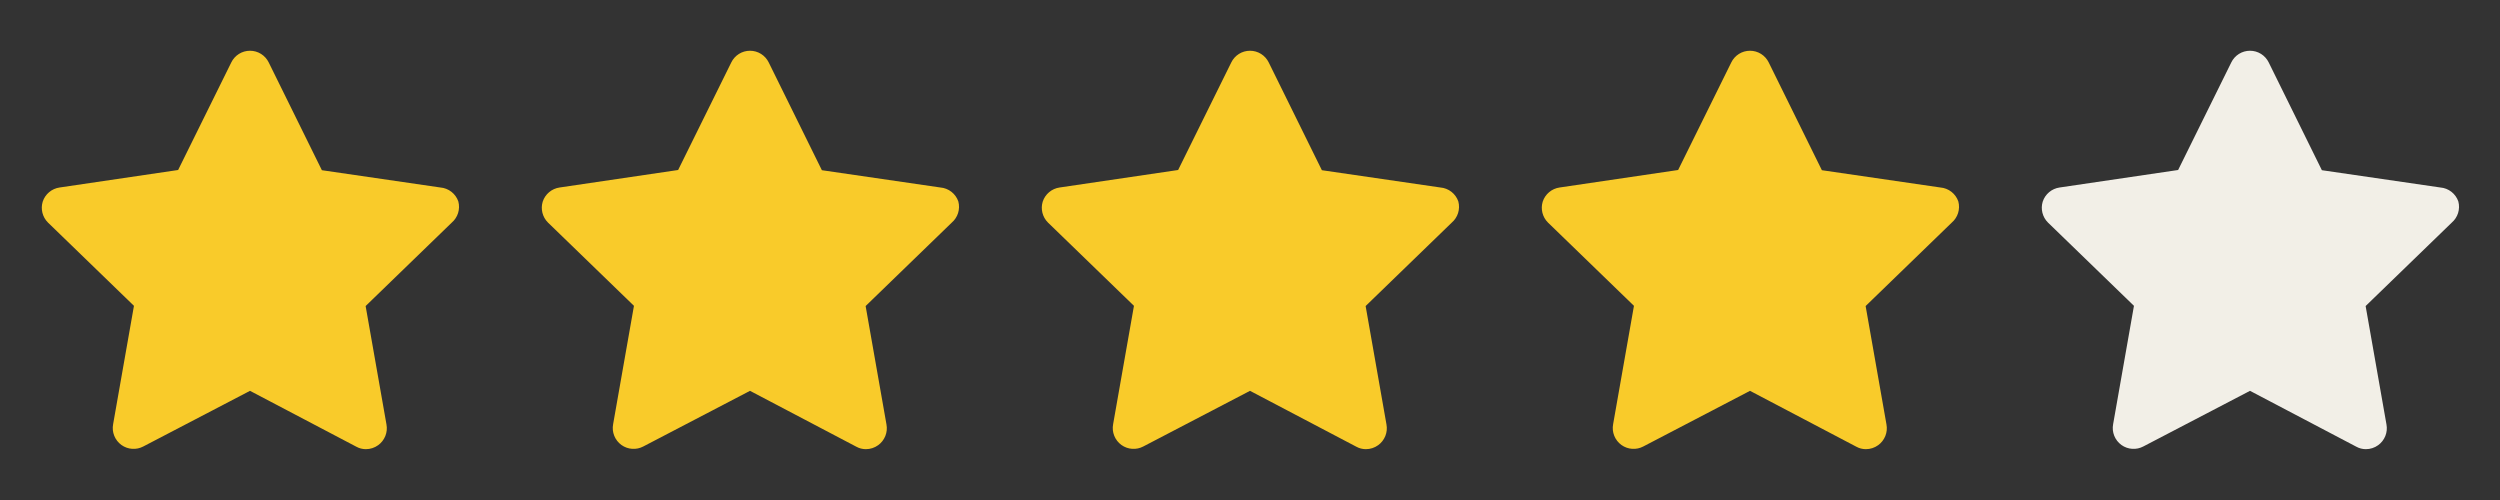
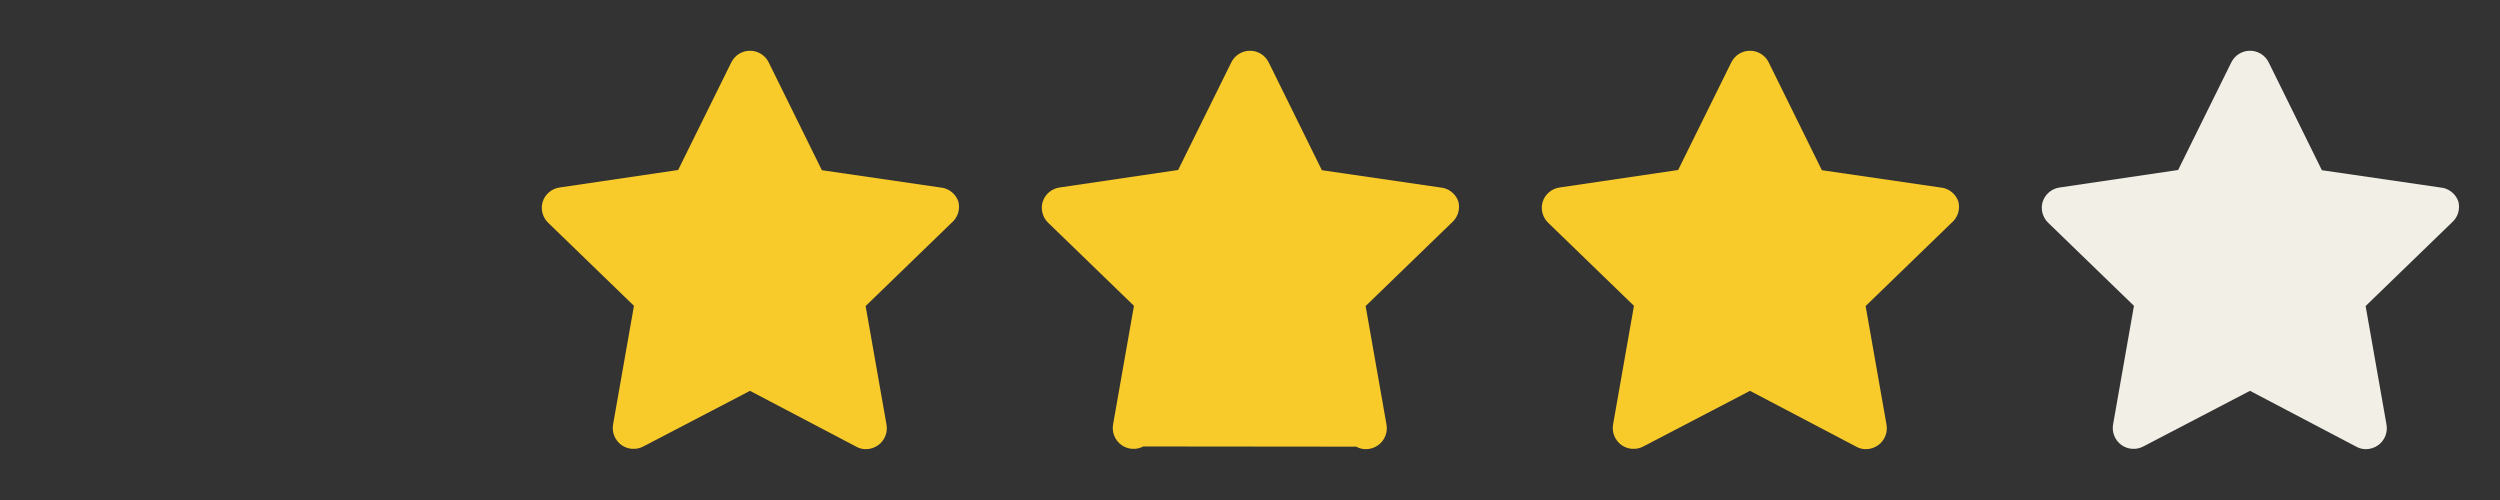
<svg xmlns="http://www.w3.org/2000/svg" width="120" height="24" viewBox="0 0 120 24" fill="none">
  <rect x="0" y="0" width="120" height="24" fill="#333333" stroke="none" />
-   <path d="M22 9.67C21.937 9.487 21.822 9.326 21.669 9.207C21.517 9.088 21.333 9.016 21.14 9L15.45 8.17L12.9 3C12.818 2.831 12.69 2.688 12.531 2.588C12.372 2.488 12.188 2.436 12 2.436C11.812 2.436 11.628 2.488 11.469 2.588C11.31 2.688 11.182 2.831 11.1 3L8.55 8.16L2.86 9C2.675 9.026 2.501 9.104 2.358 9.224C2.215 9.344 2.108 9.502 2.05 9.68C1.997 9.853 1.992 10.038 2.036 10.214C2.08 10.39 2.171 10.551 2.3 10.68L6.43 14.68L5.43 20.36C5.394 20.547 5.413 20.741 5.484 20.918C5.555 21.095 5.675 21.248 5.83 21.36C5.981 21.468 6.16 21.532 6.345 21.544C6.53 21.556 6.716 21.517 6.88 21.43L12 18.76L17.1 21.44C17.24 21.519 17.399 21.56 17.56 21.56C17.772 21.56 17.978 21.494 18.15 21.37C18.305 21.259 18.425 21.105 18.496 20.928C18.567 20.751 18.586 20.557 18.55 20.37L17.55 14.69L21.68 10.69C21.824 10.567 21.931 10.407 21.988 10.226C22.044 10.046 22.049 9.853 22 9.67Z" fill="#F9CB2A" />
  <path d="M46 9.67C45.937 9.487 45.822 9.326 45.669 9.207C45.517 9.088 45.333 9.016 45.14 9L39.45 8.17L36.9 3C36.818 2.831 36.69 2.688 36.531 2.588C36.372 2.488 36.188 2.436 36 2.436C35.812 2.436 35.628 2.488 35.469 2.588C35.31 2.688 35.182 2.831 35.1 3L32.55 8.16L26.86 9C26.675 9.026 26.501 9.104 26.358 9.224C26.215 9.344 26.108 9.502 26.05 9.68C25.997 9.853 25.992 10.038 26.036 10.214C26.08 10.39 26.171 10.551 26.3 10.68L30.43 14.68L29.43 20.36C29.394 20.547 29.413 20.741 29.484 20.918C29.555 21.095 29.675 21.248 29.83 21.36C29.981 21.468 30.16 21.532 30.345 21.544C30.53 21.556 30.716 21.517 30.88 21.43L36 18.76L41.1 21.44C41.24 21.519 41.399 21.56 41.56 21.56C41.772 21.56 41.978 21.494 42.15 21.37C42.305 21.259 42.425 21.105 42.496 20.928C42.567 20.751 42.586 20.557 42.55 20.37L41.55 14.69L45.68 10.69C45.824 10.567 45.931 10.407 45.988 10.226C46.044 10.046 46.049 9.853 46 9.67Z" fill="#F9CB2A" />
-   <path d="M70 9.67C69.937 9.487 69.822 9.326 69.669 9.207C69.517 9.088 69.333 9.016 69.14 9L63.45 8.17L60.9 3C60.818 2.831 60.69 2.688 60.531 2.588C60.372 2.488 60.188 2.436 60 2.436C59.812 2.436 59.628 2.488 59.469 2.588C59.31 2.688 59.182 2.831 59.1 3L56.55 8.16L50.86 9C50.675 9.026 50.501 9.104 50.358 9.224C50.215 9.344 50.108 9.502 50.05 9.68C49.997 9.853 49.992 10.038 50.036 10.214C50.08 10.39 50.171 10.551 50.3 10.68L54.43 14.68L53.43 20.36C53.394 20.547 53.413 20.741 53.484 20.918C53.555 21.095 53.675 21.248 53.83 21.36C53.981 21.468 54.16 21.532 54.345 21.544C54.531 21.556 54.716 21.517 54.88 21.43L60 18.76L65.1 21.44C65.24 21.519 65.399 21.56 65.56 21.56C65.772 21.56 65.978 21.494 66.15 21.37C66.305 21.259 66.425 21.105 66.496 20.928C66.567 20.751 66.586 20.557 66.55 20.37L65.55 14.69L69.68 10.69C69.824 10.567 69.931 10.407 69.988 10.226C70.044 10.046 70.049 9.853 70 9.67Z" fill="#F9CB2A" />
+   <path d="M70 9.67C69.937 9.487 69.822 9.326 69.669 9.207C69.517 9.088 69.333 9.016 69.14 9L63.45 8.17L60.9 3C60.818 2.831 60.69 2.688 60.531 2.588C60.372 2.488 60.188 2.436 60 2.436C59.812 2.436 59.628 2.488 59.469 2.588C59.31 2.688 59.182 2.831 59.1 3L56.55 8.16L50.86 9C50.675 9.026 50.501 9.104 50.358 9.224C50.215 9.344 50.108 9.502 50.05 9.68C49.997 9.853 49.992 10.038 50.036 10.214C50.08 10.39 50.171 10.551 50.3 10.68L54.43 14.68L53.43 20.36C53.394 20.547 53.413 20.741 53.484 20.918C53.555 21.095 53.675 21.248 53.83 21.36C53.981 21.468 54.16 21.532 54.345 21.544C54.531 21.556 54.716 21.517 54.88 21.43L65.1 21.44C65.24 21.519 65.399 21.56 65.56 21.56C65.772 21.56 65.978 21.494 66.15 21.37C66.305 21.259 66.425 21.105 66.496 20.928C66.567 20.751 66.586 20.557 66.55 20.37L65.55 14.69L69.68 10.69C69.824 10.567 69.931 10.407 69.988 10.226C70.044 10.046 70.049 9.853 70 9.67Z" fill="#F9CB2A" />
  <path d="M94 9.67C93.937 9.487 93.822 9.326 93.669 9.207C93.517 9.088 93.333 9.016 93.14 9L87.45 8.17L84.9 3C84.818 2.831 84.69 2.688 84.531 2.588C84.372 2.488 84.188 2.436 84 2.436C83.812 2.436 83.628 2.488 83.469 2.588C83.31 2.688 83.182 2.831 83.1 3L80.55 8.16L74.86 9C74.675 9.026 74.501 9.104 74.358 9.224C74.215 9.344 74.108 9.502 74.05 9.68C73.997 9.853 73.992 10.038 74.036 10.214C74.08 10.39 74.171 10.551 74.3 10.68L78.43 14.68L77.43 20.36C77.394 20.547 77.413 20.741 77.484 20.918C77.555 21.095 77.675 21.248 77.83 21.36C77.981 21.468 78.16 21.532 78.345 21.544C78.531 21.556 78.716 21.517 78.88 21.43L84 18.76L89.1 21.44C89.24 21.519 89.399 21.56 89.56 21.56C89.772 21.56 89.978 21.494 90.15 21.37C90.305 21.259 90.425 21.105 90.496 20.928C90.567 20.751 90.586 20.557 90.55 20.37L89.55 14.69L93.68 10.69C93.824 10.567 93.931 10.407 93.988 10.226C94.044 10.046 94.049 9.853 94 9.67Z" fill="#F9CB2A" />
  <path d="M118 9.67C117.937 9.487 117.822 9.326 117.669 9.207C117.517 9.088 117.333 9.016 117.14 9L111.45 8.17L108.9 3C108.818 2.831 108.69 2.688 108.531 2.588C108.372 2.488 108.188 2.436 108 2.436C107.812 2.436 107.628 2.488 107.469 2.588C107.31 2.688 107.182 2.831 107.1 3L104.55 8.16L98.86 9C98.675 9.026 98.501 9.104 98.358 9.224C98.215 9.344 98.108 9.502 98.05 9.68C97.997 9.853 97.992 10.038 98.036 10.214C98.08 10.39 98.171 10.551 98.3 10.68L102.43 14.68L101.43 20.36C101.394 20.547 101.413 20.741 101.484 20.918C101.555 21.095 101.675 21.248 101.83 21.36C101.981 21.468 102.16 21.532 102.345 21.544C102.53 21.556 102.716 21.517 102.88 21.43L108 18.76L113.1 21.44C113.24 21.519 113.399 21.56 113.56 21.56C113.772 21.56 113.978 21.494 114.15 21.37C114.305 21.259 114.425 21.105 114.496 20.928C114.567 20.751 114.586 20.557 114.55 20.37L113.55 14.69L117.68 10.69C117.824 10.567 117.931 10.407 117.988 10.226C118.044 10.046 118.049 9.853 118 9.67Z" fill="#F2EFE7" />
</svg>